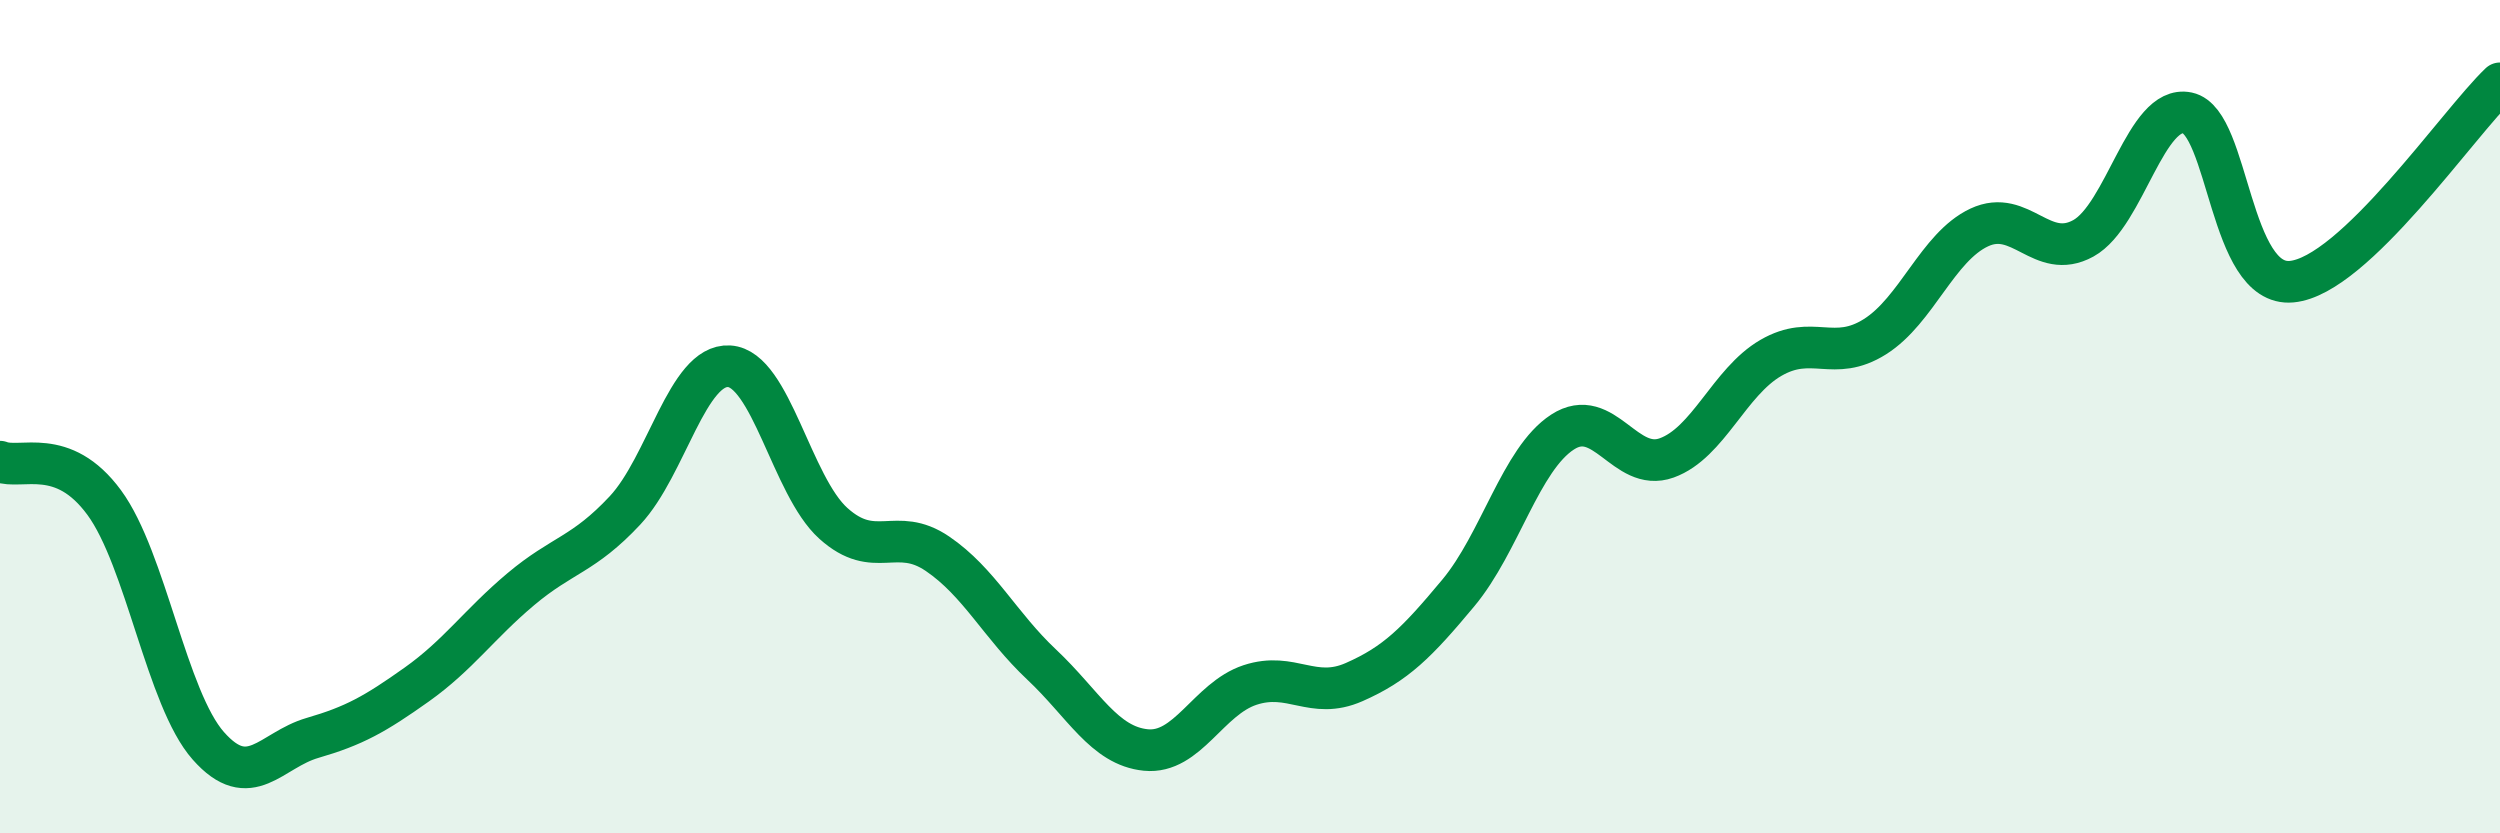
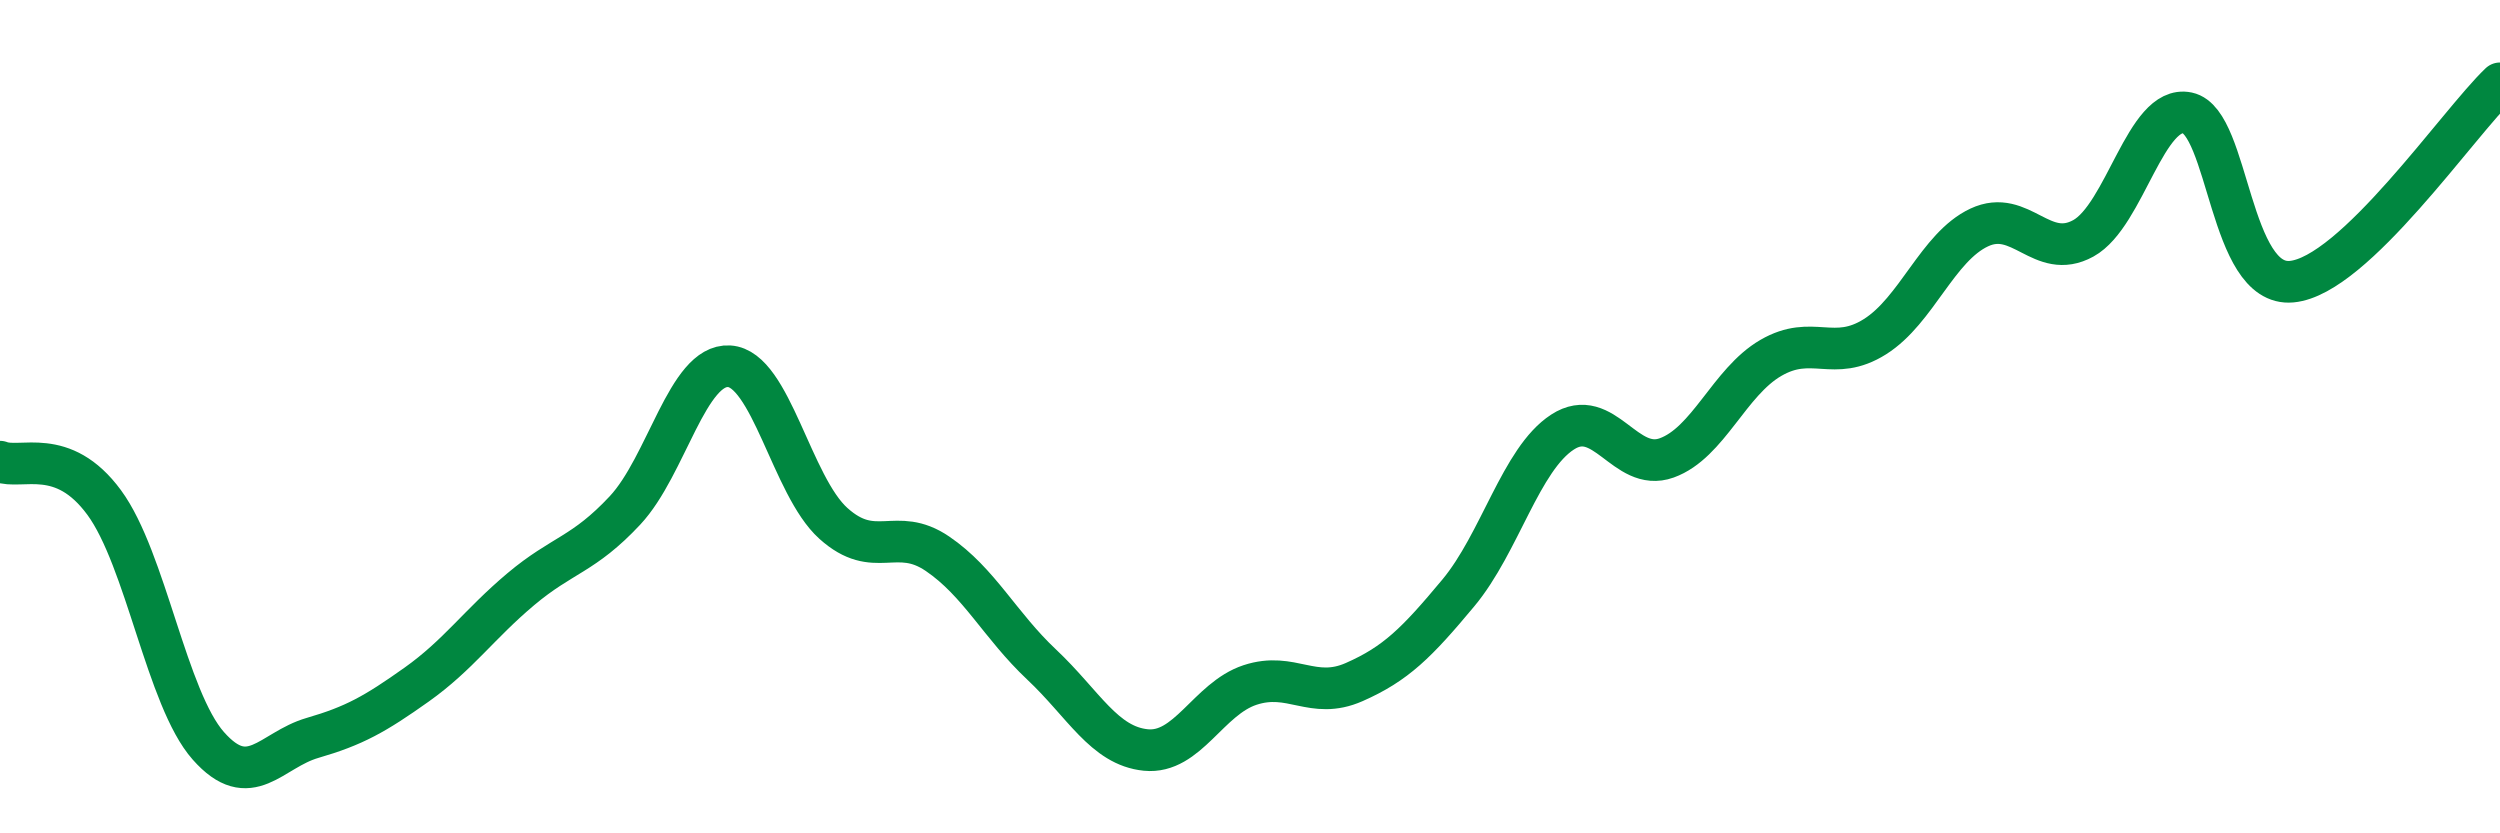
<svg xmlns="http://www.w3.org/2000/svg" width="60" height="20" viewBox="0 0 60 20">
-   <path d="M 0,11.08 C 0.5,11.28 1.5,10.7 2.5,12.06 C 3.5,13.42 4,16.77 5,17.9 C 6,19.03 6.5,18 7.5,17.71 C 8.5,17.42 9,17.14 10,16.43 C 11,15.72 11.5,14.98 12.5,14.14 C 13.5,13.3 14,13.32 15,12.25 C 16,11.18 16.5,8.73 17.5,8.79 C 18.5,8.85 19,11.66 20,12.56 C 21,13.46 21.5,12.61 22.5,13.29 C 23.5,13.97 24,15.01 25,15.95 C 26,16.89 26.5,17.9 27.5,18 C 28.5,18.1 29,16.77 30,16.44 C 31,16.11 31.5,16.81 32.5,16.37 C 33.5,15.93 34,15.43 35,14.23 C 36,13.03 36.5,11.02 37.5,10.37 C 38.5,9.72 39,11.35 40,10.99 C 41,10.63 41.5,9.17 42.5,8.59 C 43.5,8.01 44,8.71 45,8.08 C 46,7.45 46.5,5.93 47.5,5.46 C 48.5,4.99 49,6.27 50,5.72 C 51,5.17 51.5,2.5 52.5,2.71 C 53.5,2.92 53.5,6.9 55,6.76 C 56.5,6.62 59,2.95 60,2L60 20L0 20Z" fill="#008740" opacity="0.1" stroke-linecap="round" stroke-linejoin="round" />
  <path d="M 0,11.08 C 0.5,11.28 1.5,10.7 2.5,12.06 C 3.5,13.42 4,16.77 5,17.9 C 6,19.03 6.5,18 7.5,17.71 C 8.5,17.42 9,17.14 10,16.43 C 11,15.72 11.5,14.98 12.5,14.14 C 13.5,13.3 14,13.32 15,12.25 C 16,11.18 16.5,8.73 17.5,8.79 C 18.5,8.85 19,11.66 20,12.56 C 21,13.46 21.5,12.61 22.5,13.29 C 23.5,13.97 24,15.01 25,15.95 C 26,16.89 26.5,17.9 27.5,18 C 28.5,18.1 29,16.77 30,16.44 C 31,16.11 31.5,16.81 32.5,16.37 C 33.5,15.93 34,15.43 35,14.23 C 36,13.03 36.5,11.02 37.5,10.37 C 38.5,9.72 39,11.35 40,10.99 C 41,10.63 41.5,9.17 42.5,8.59 C 43.5,8.01 44,8.71 45,8.08 C 46,7.45 46.5,5.93 47.5,5.46 C 48.5,4.99 49,6.27 50,5.72 C 51,5.17 51.5,2.5 52.5,2.71 C 53.5,2.92 53.5,6.9 55,6.76 C 56.5,6.62 59,2.95 60,2" stroke="#008740" stroke-width="1" fill="none" stroke-linecap="round" stroke-linejoin="round" />
</svg>